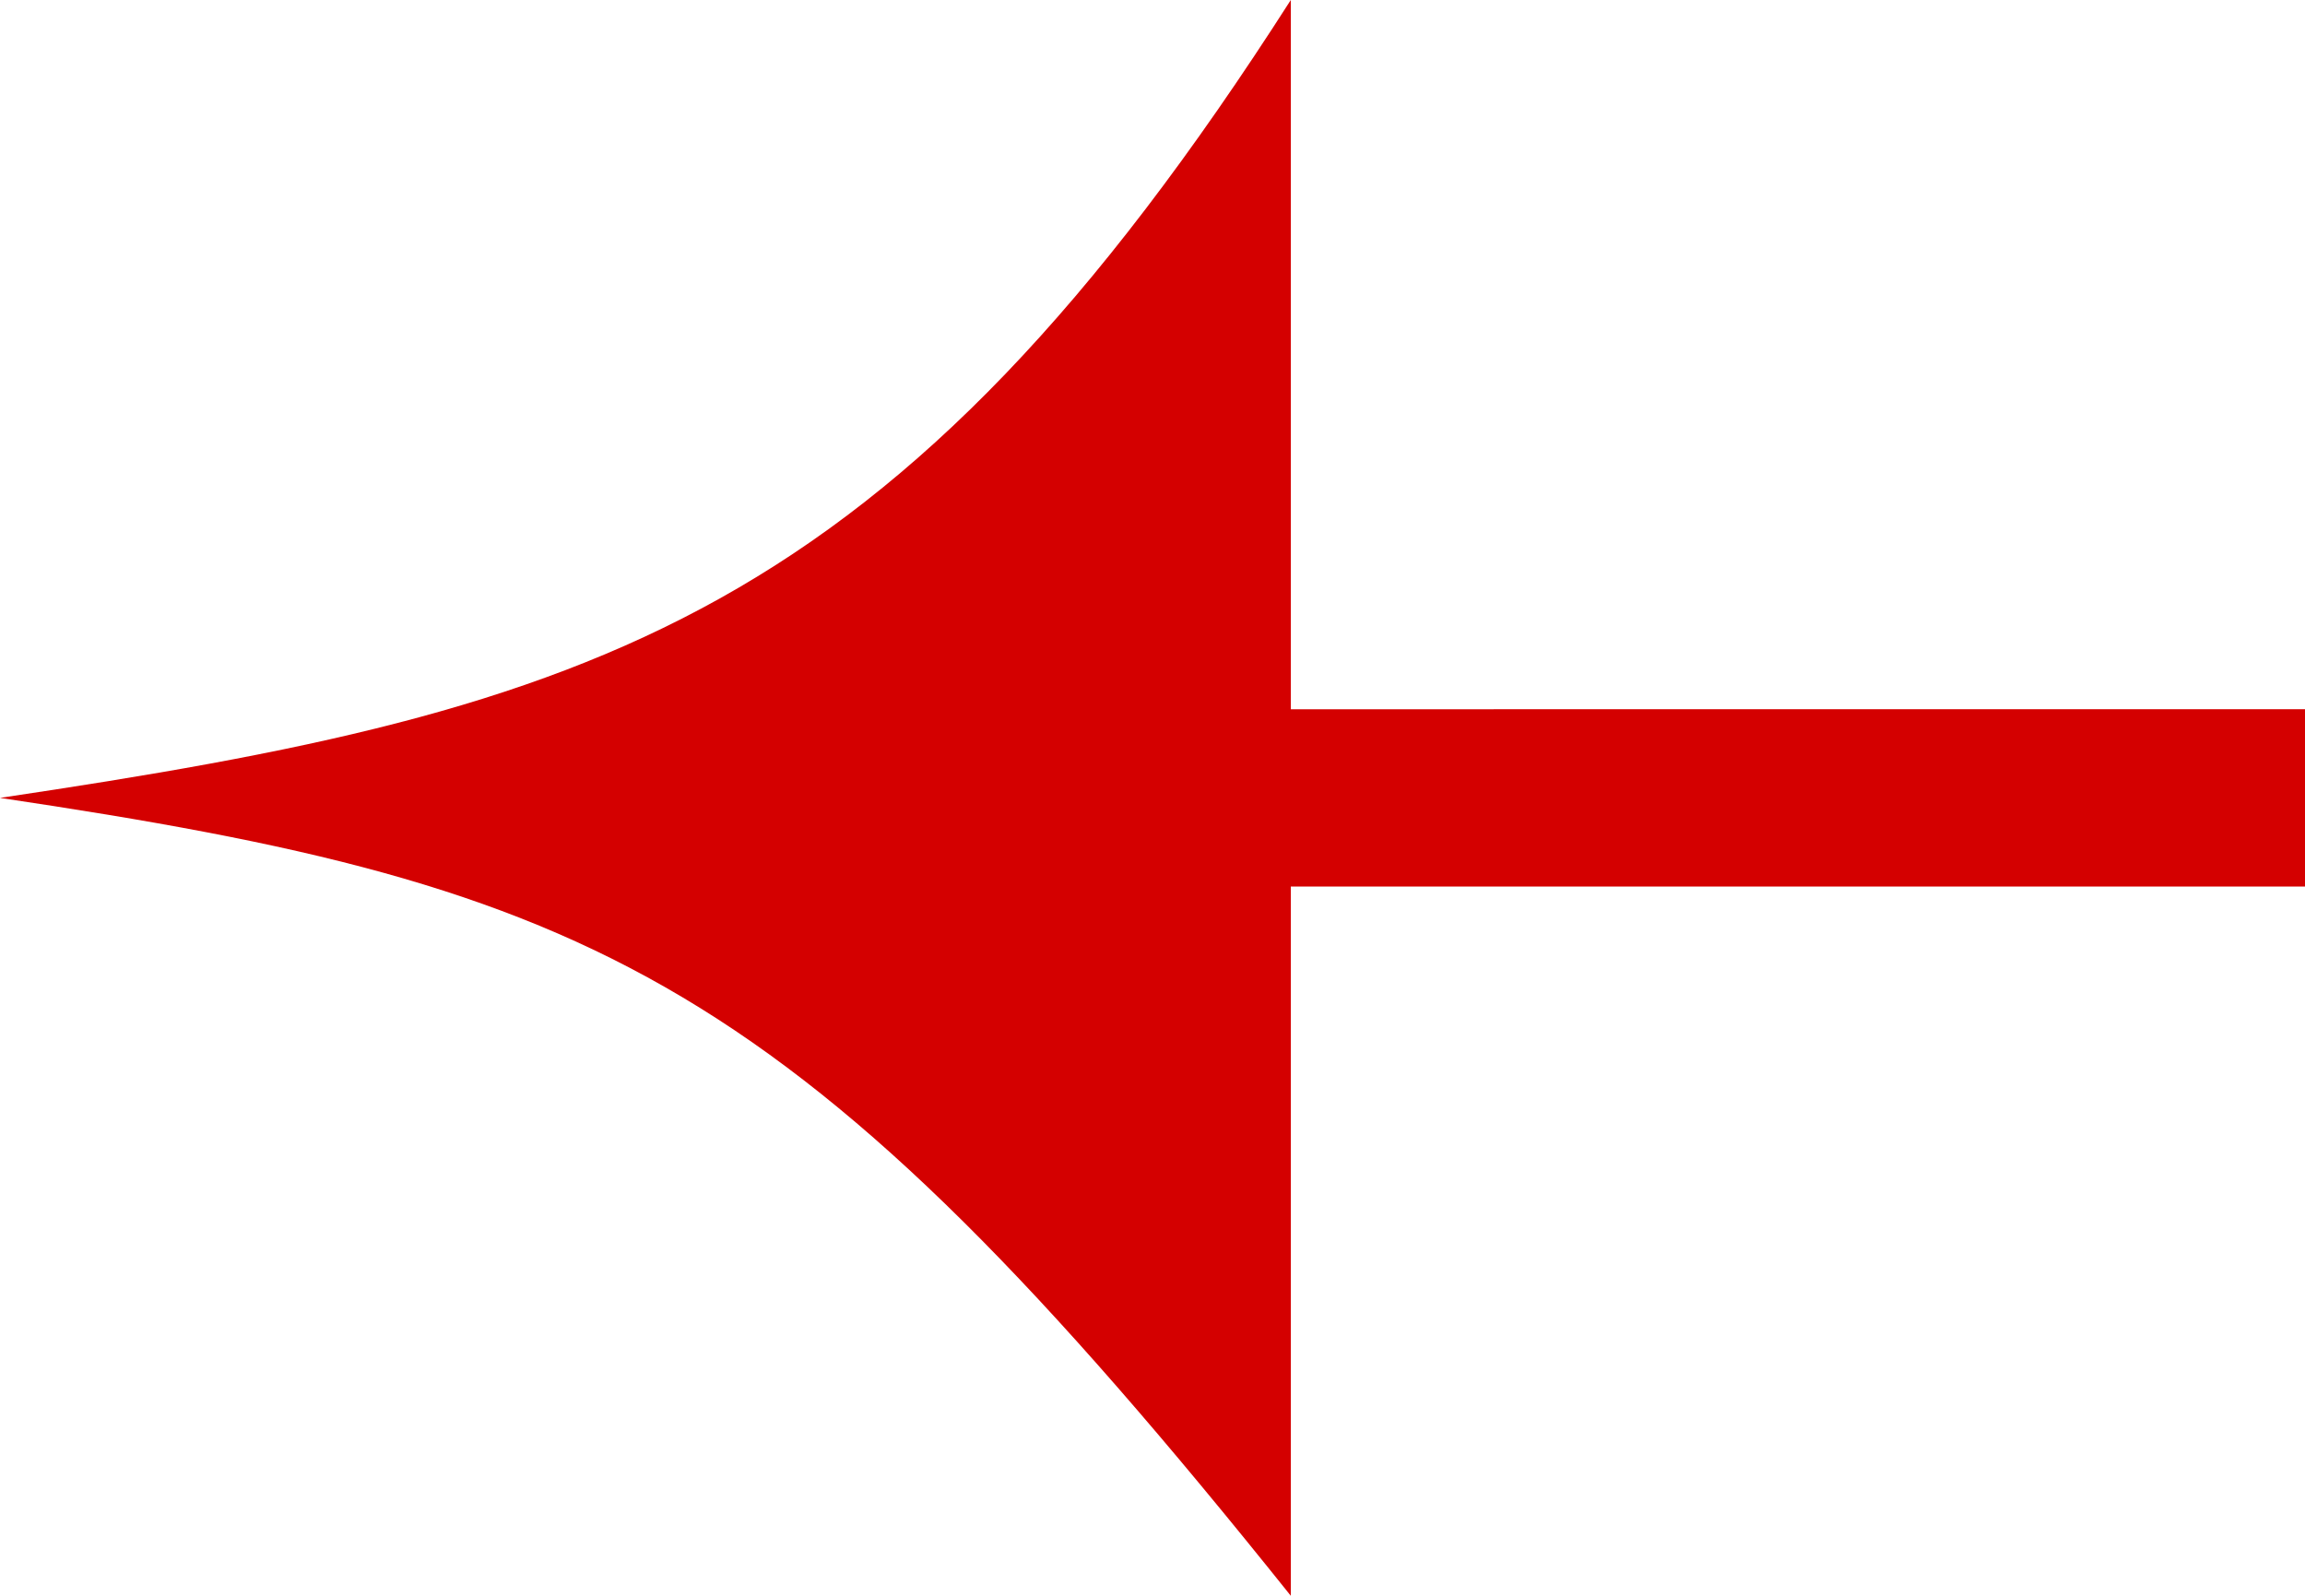
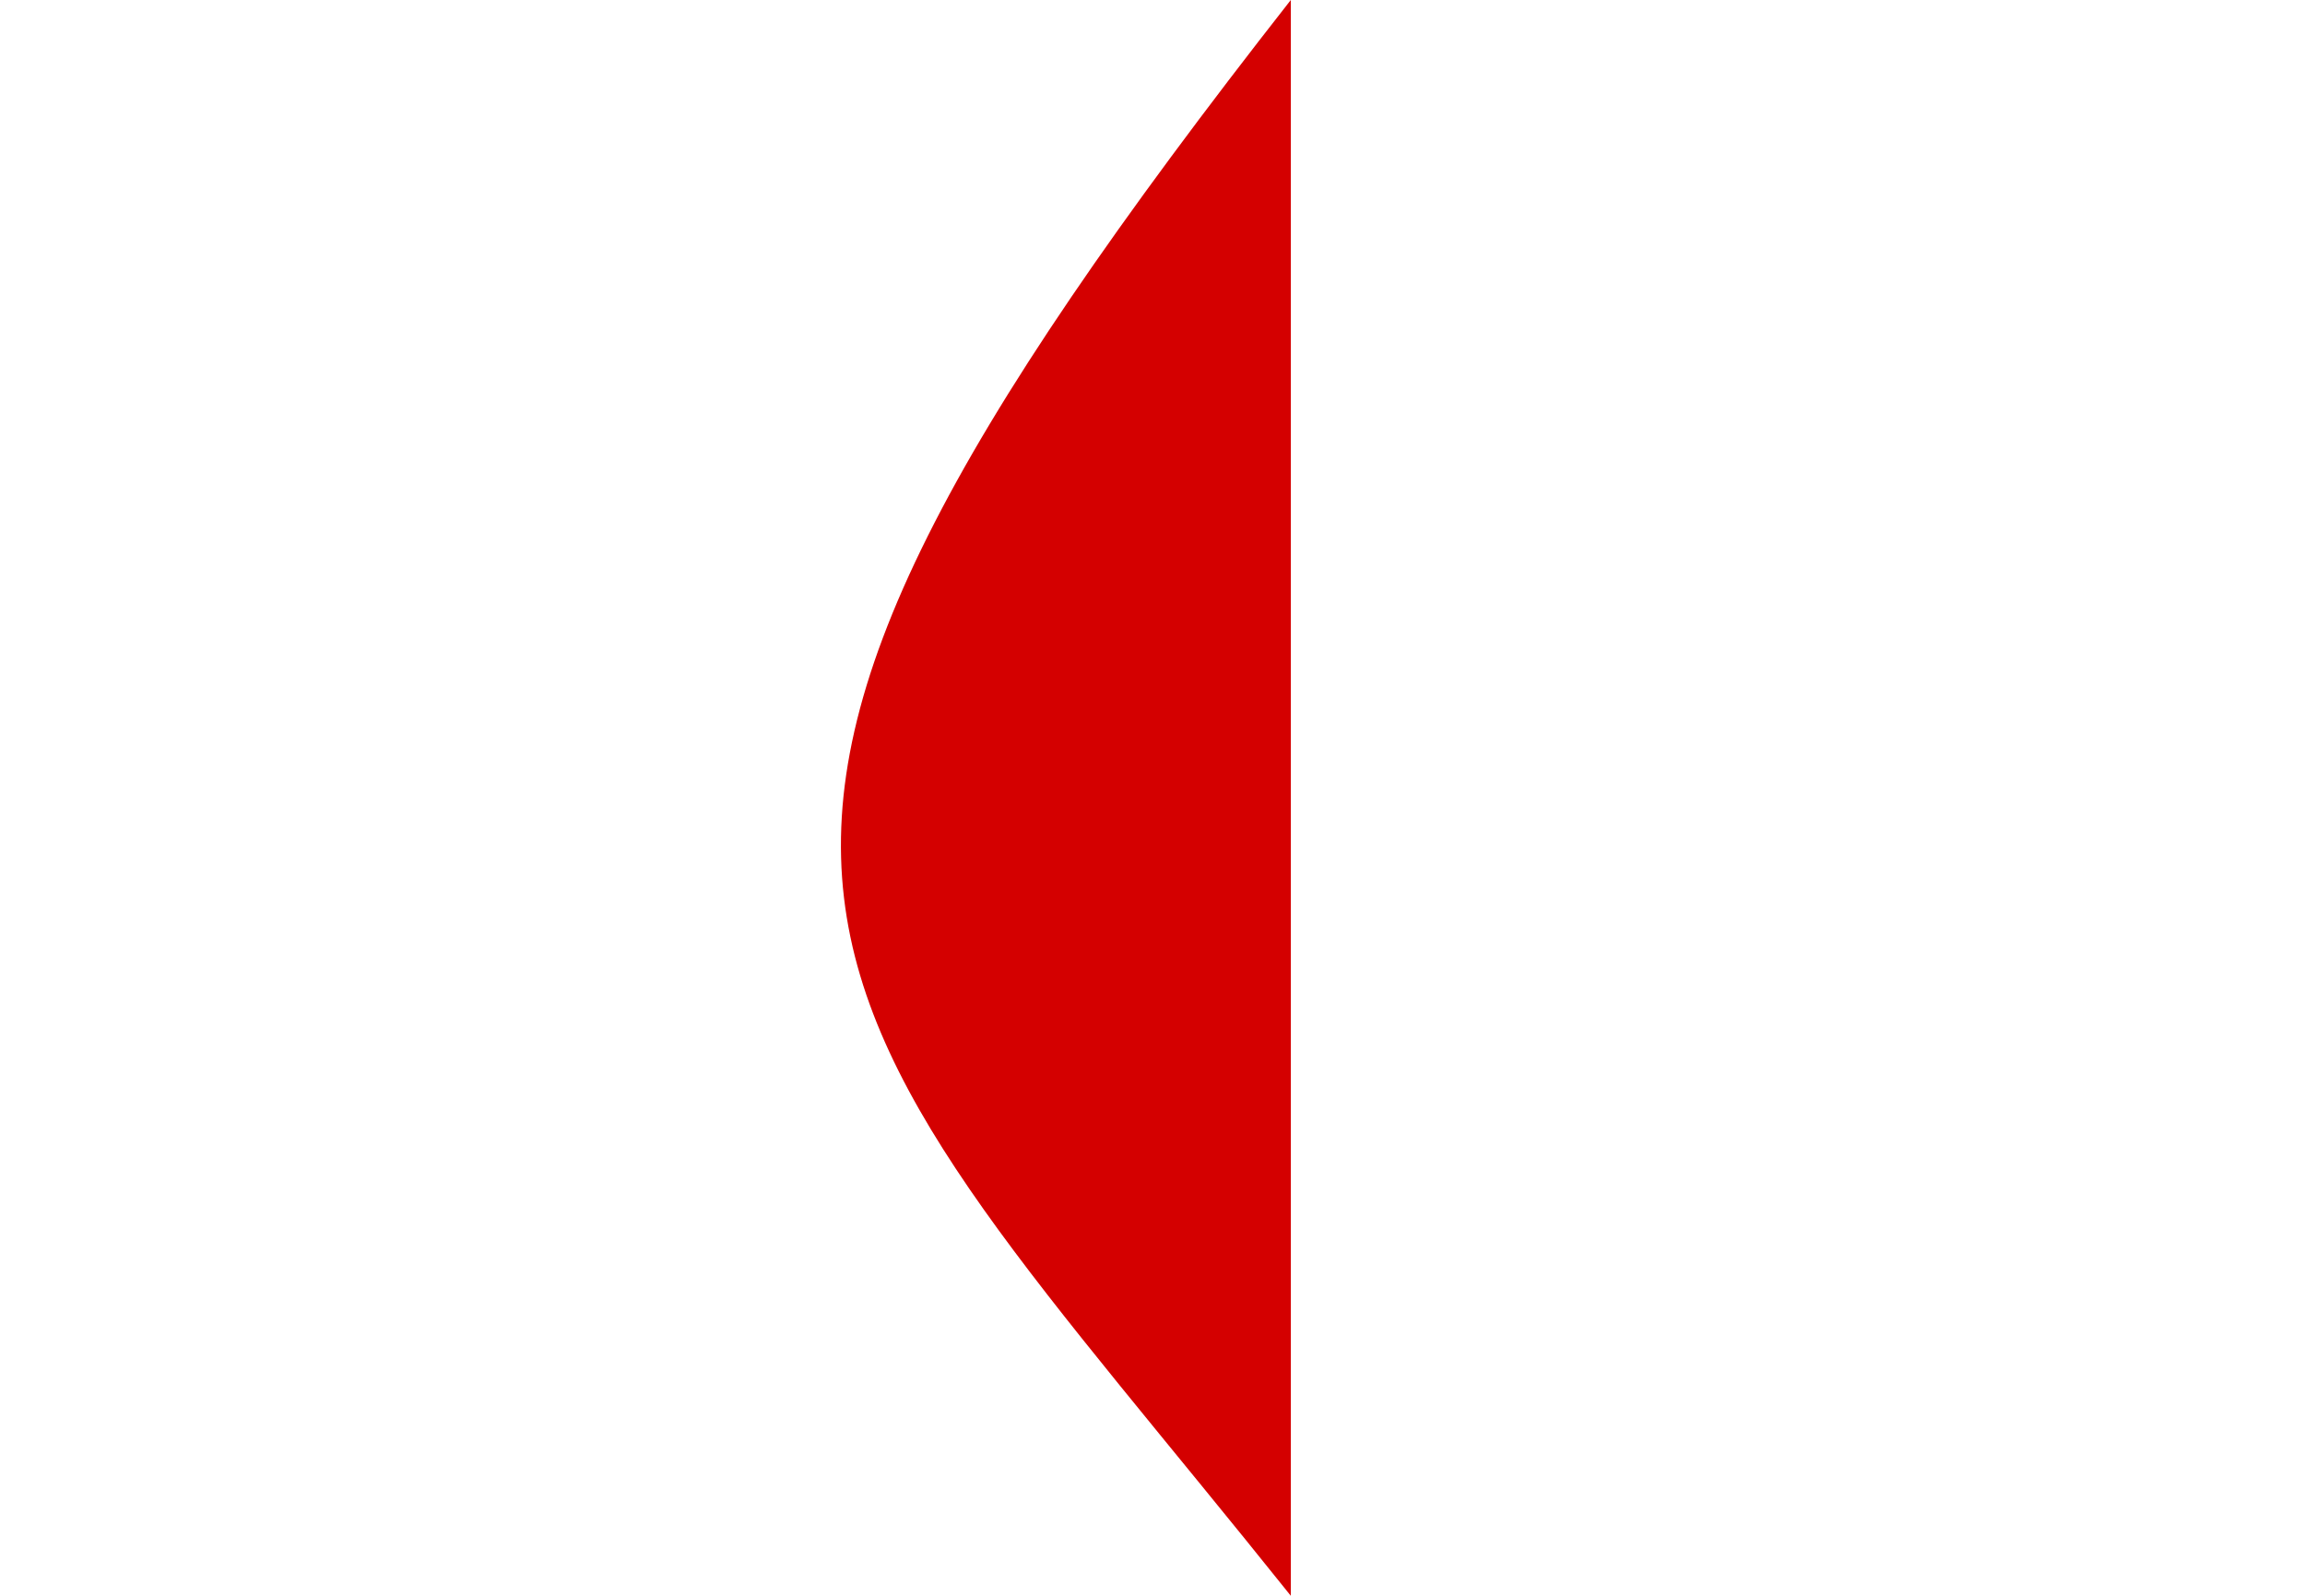
<svg xmlns="http://www.w3.org/2000/svg" width="13" height="9" viewBox="0 0 13 9" fill="none">
-   <line y1="-0.5" x2="6.24" y2="-0.5" transform="matrix(-1 1.45705e-07 1.45705e-07 1 13 5)" stroke="#D40000" />
-   <path d="M7.28 -3.0598e-07C5.04 3.5 3.36 4 -1.57363e-08 4.5C3.36 5 4.48 5.5 7.28 9L7.28 -3.0598e-07Z" fill="#D40000" />
+   <path d="M7.28 -3.0598e-07C3.36 5 4.48 5.5 7.28 9L7.28 -3.0598e-07Z" fill="#D40000" />
</svg>